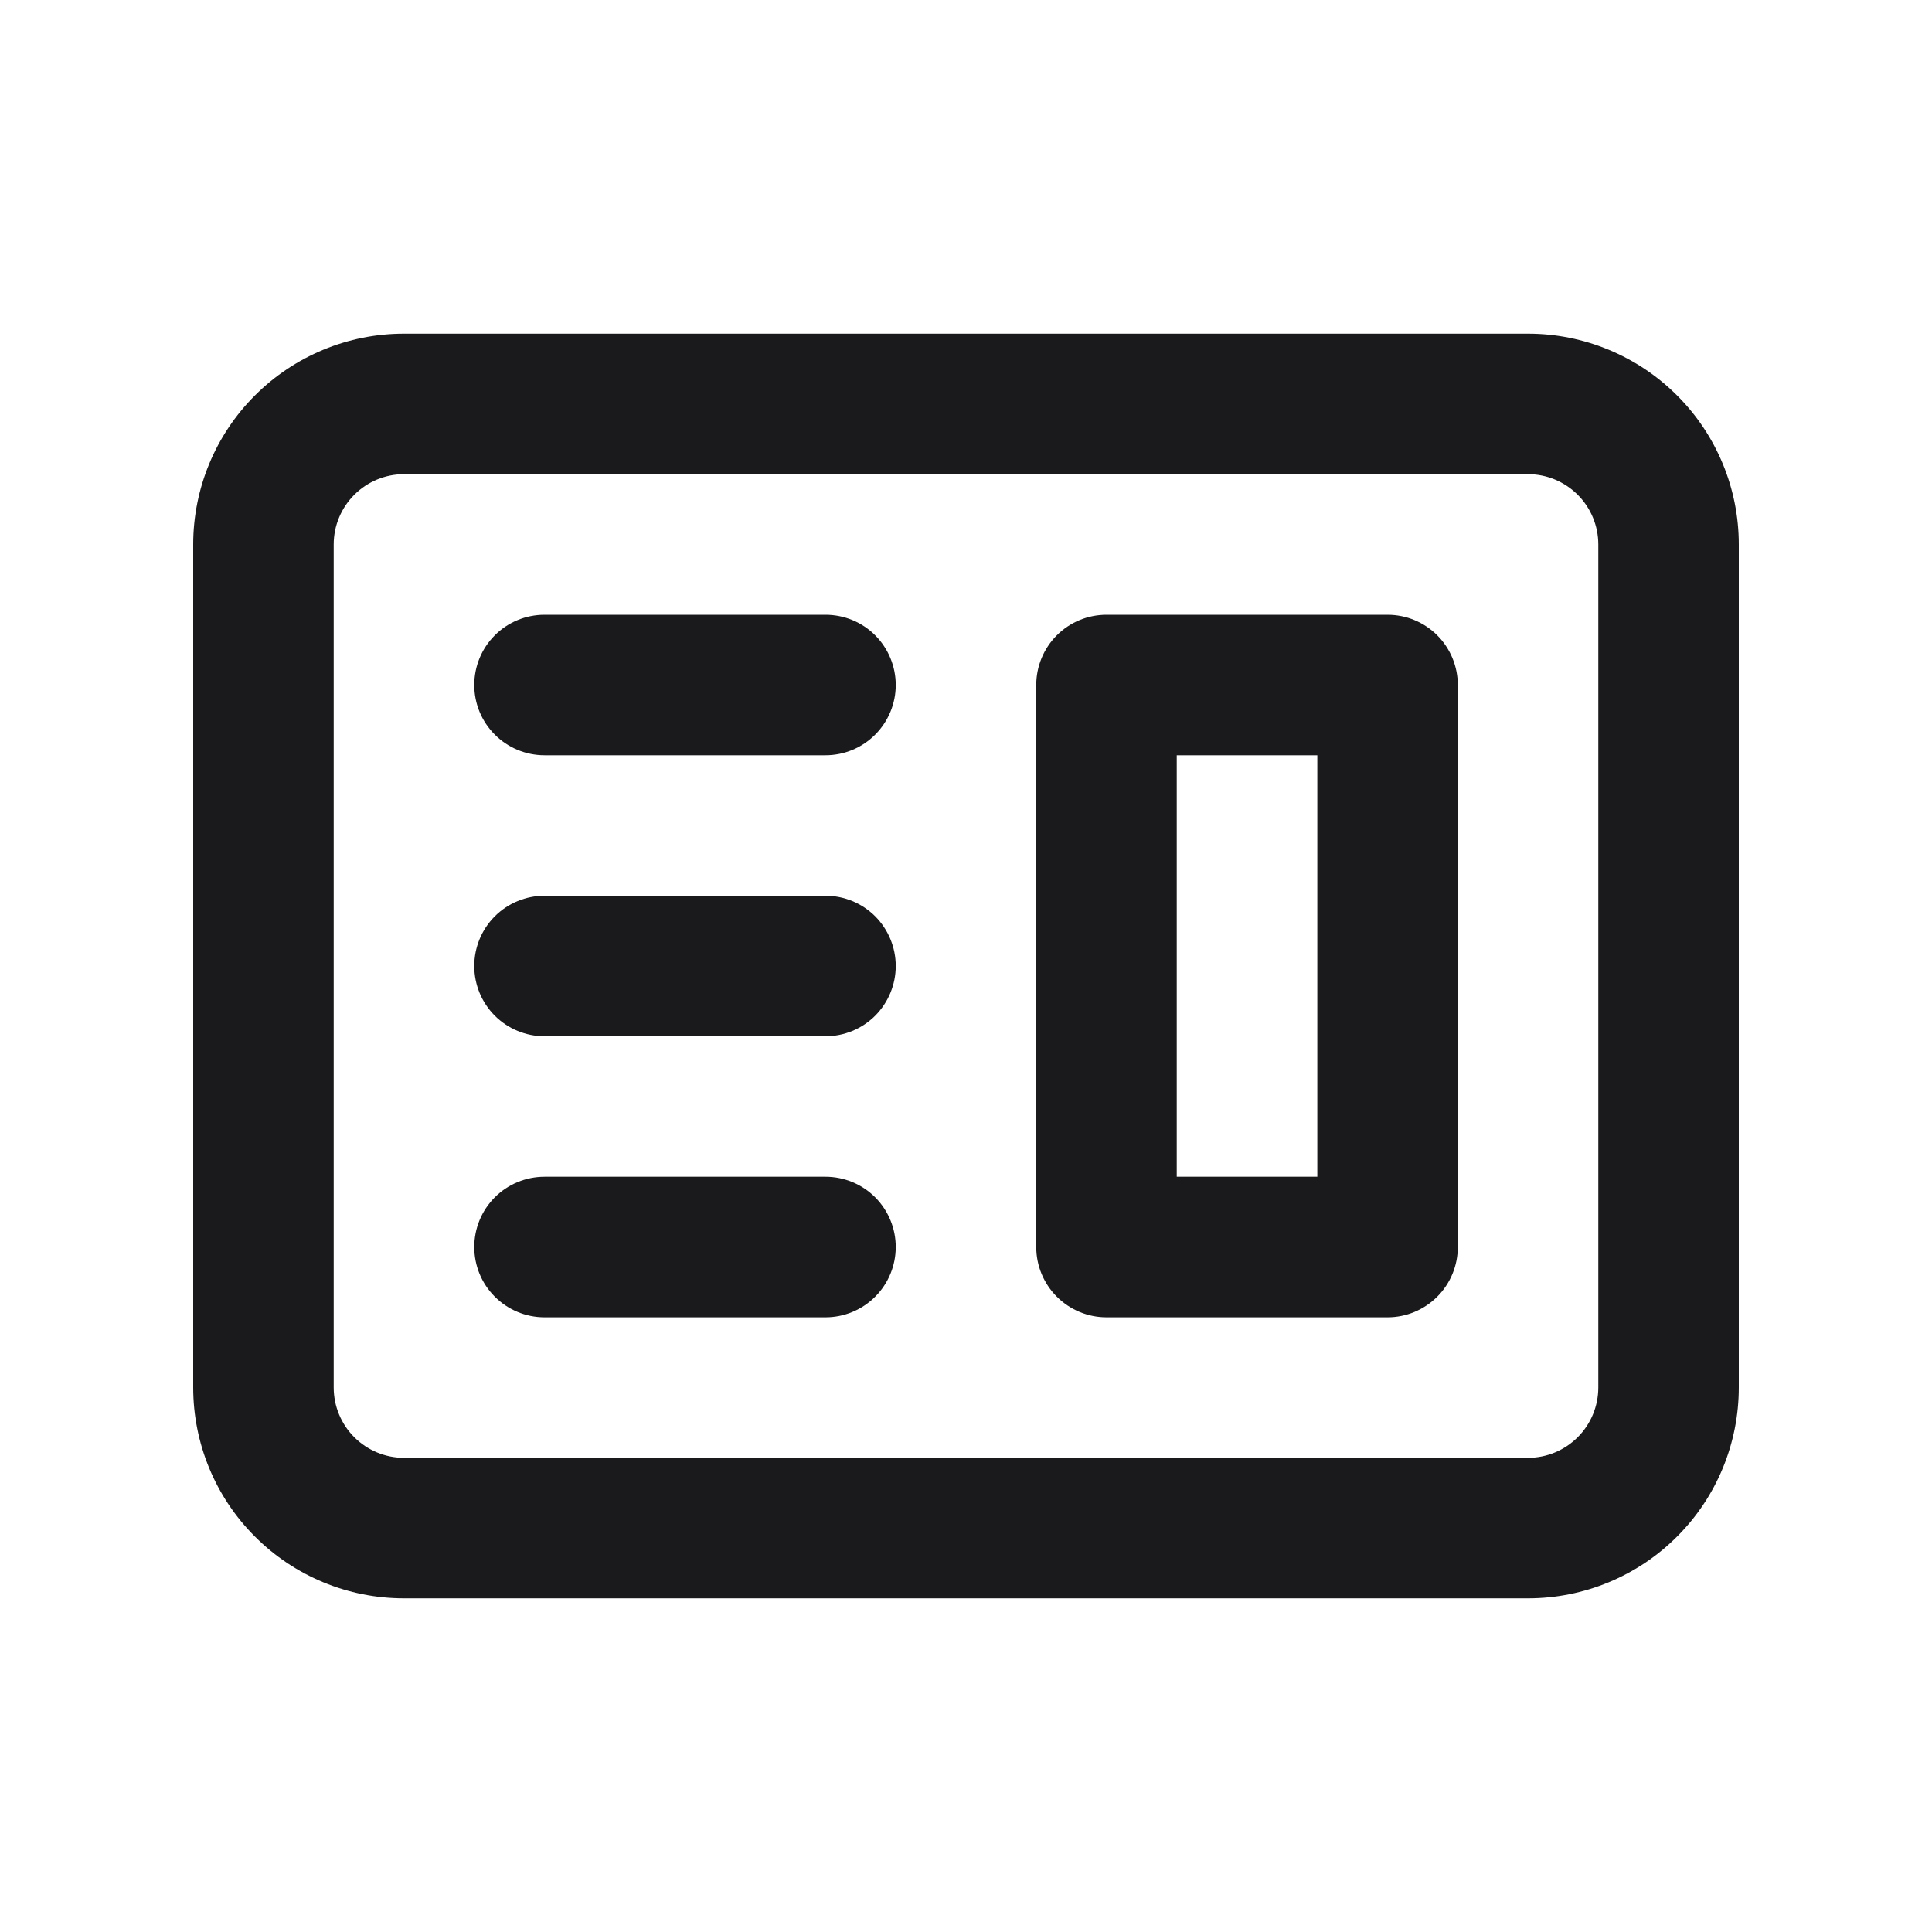
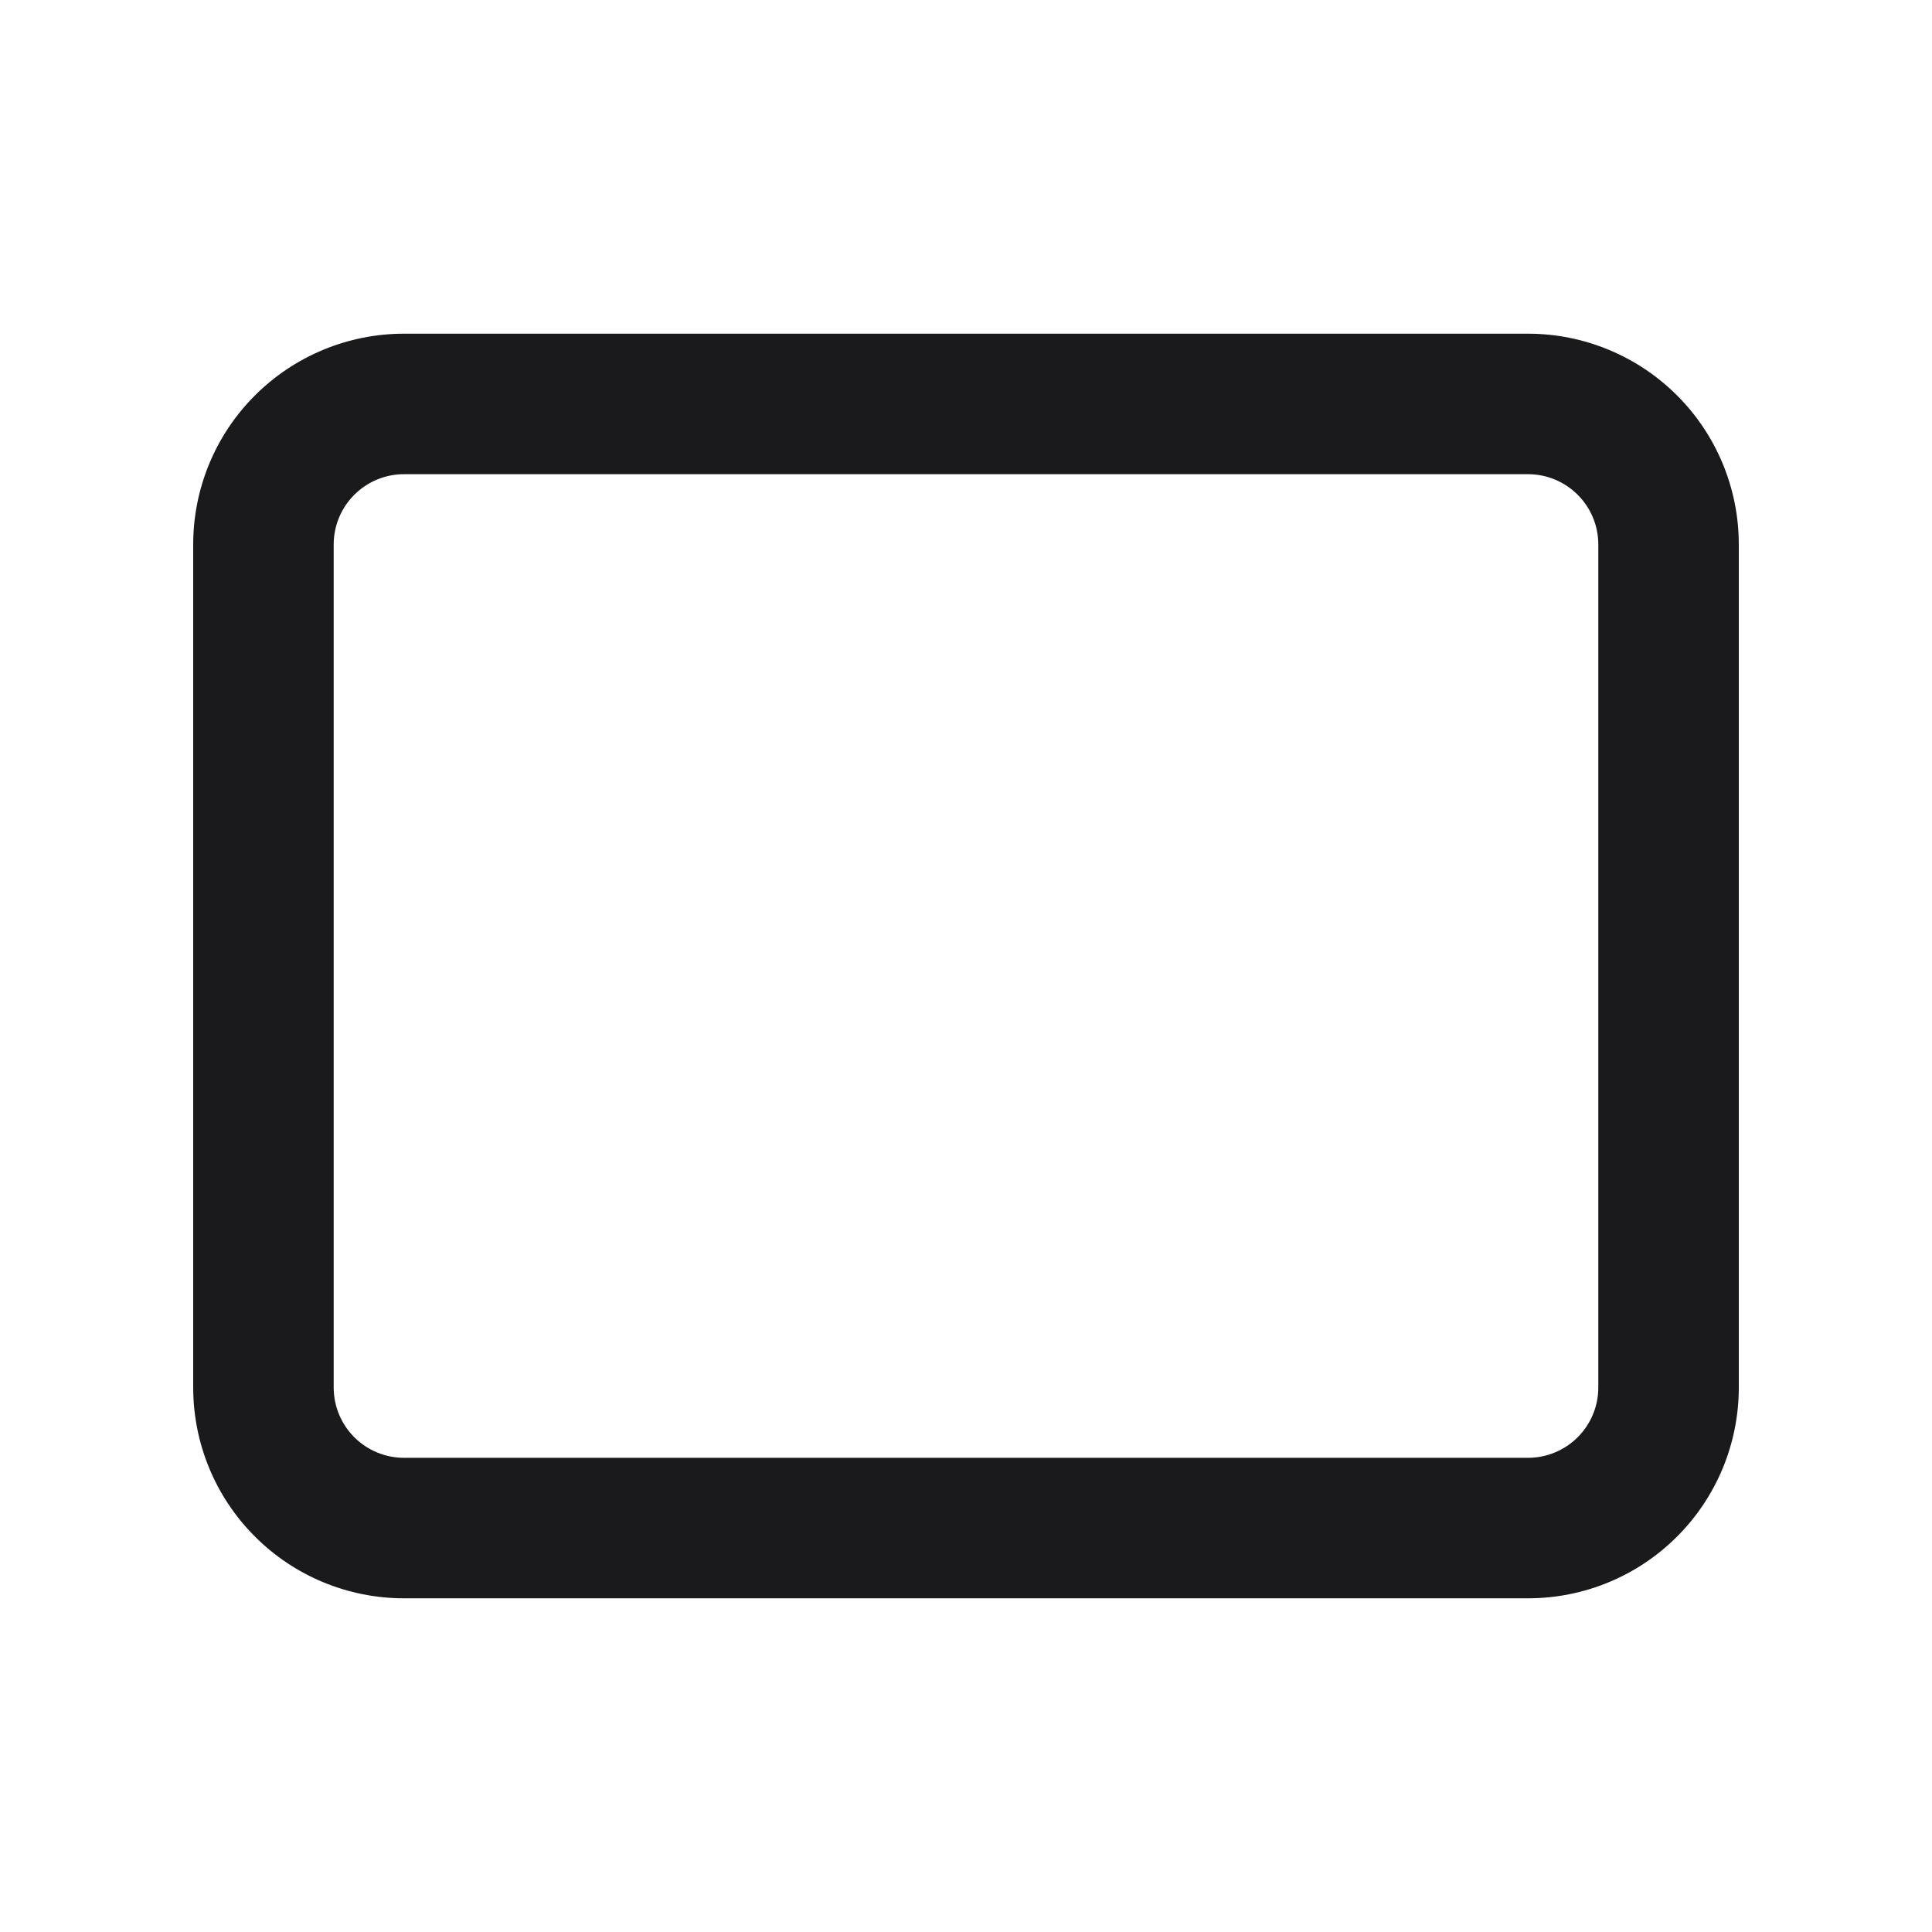
<svg xmlns="http://www.w3.org/2000/svg" width="25" height="25" viewBox="0 0 25 25" fill="none">
-   <path fill-rule="evenodd" clip-rule="evenodd" d="M14.318 7.955C14.077 7.955 13.846 8.05 13.675 8.221C13.505 8.391 13.409 8.623 13.409 8.864V16.136C13.409 16.378 13.505 16.609 13.675 16.779C13.846 16.95 14.077 17.046 14.318 17.046H17.955C18.196 17.046 18.427 16.95 18.598 16.779C18.768 16.609 18.864 16.378 18.864 16.136V8.864C18.864 8.623 18.768 8.391 18.598 8.221C18.427 8.05 18.196 7.955 17.955 7.955H14.318ZM17.046 9.773H15.227V15.227H17.046V9.773Z" fill="#1A1A1C" />
-   <path d="M7.046 7.955C6.805 7.955 6.573 8.05 6.403 8.221C6.232 8.391 6.137 8.623 6.137 8.864C6.137 9.105 6.232 9.336 6.403 9.506C6.573 9.677 6.805 9.773 7.046 9.773H10.682C10.923 9.773 11.155 9.677 11.325 9.506C11.495 9.336 11.591 9.105 11.591 8.864C11.591 8.623 11.495 8.391 11.325 8.221C11.155 8.05 10.923 7.955 10.682 7.955H7.046ZM7.046 11.591C6.805 11.591 6.573 11.687 6.403 11.857C6.232 12.028 6.137 12.259 6.137 12.5C6.137 12.741 6.232 12.972 6.403 13.143C6.573 13.313 6.805 13.409 7.046 13.409H10.682C10.923 13.409 11.155 13.313 11.325 13.143C11.495 12.972 11.591 12.741 11.591 12.5C11.591 12.259 11.495 12.028 11.325 11.857C11.155 11.687 10.923 11.591 10.682 11.591H7.046ZM6.137 16.136C6.137 15.895 6.232 15.664 6.403 15.493C6.573 15.323 6.805 15.227 7.046 15.227H10.682C10.923 15.227 11.155 15.323 11.325 15.493C11.495 15.664 11.591 15.895 11.591 16.136C11.591 16.378 11.495 16.609 11.325 16.779C11.155 16.95 10.923 17.046 10.682 17.046H7.046C6.805 17.046 6.573 16.95 6.403 16.779C6.232 16.609 6.137 16.378 6.137 16.136Z" fill="#1A1A1C" />
  <path fill-rule="evenodd" clip-rule="evenodd" d="M5.227 4.318C4.504 4.318 3.81 4.606 3.299 5.117C2.787 5.628 2.5 6.322 2.5 7.045V17.954C2.5 18.678 2.787 19.372 3.299 19.883C3.81 20.395 4.504 20.682 5.227 20.682H19.773C20.496 20.682 21.19 20.395 21.701 19.883C22.213 19.372 22.5 18.678 22.5 17.954V7.045C22.5 6.322 22.213 5.628 21.701 5.117C21.19 4.606 20.496 4.318 19.773 4.318H5.227ZM19.773 6.136H5.227C4.986 6.136 4.755 6.232 4.584 6.403C4.414 6.573 4.318 6.804 4.318 7.045V17.954C4.318 18.196 4.414 18.427 4.584 18.597C4.755 18.768 4.986 18.864 5.227 18.864H19.773C20.014 18.864 20.245 18.768 20.416 18.597C20.586 18.427 20.682 18.196 20.682 17.954V7.045C20.682 6.804 20.586 6.573 20.416 6.403C20.245 6.232 20.014 6.136 19.773 6.136Z" fill="#1A1A1C" />
</svg>